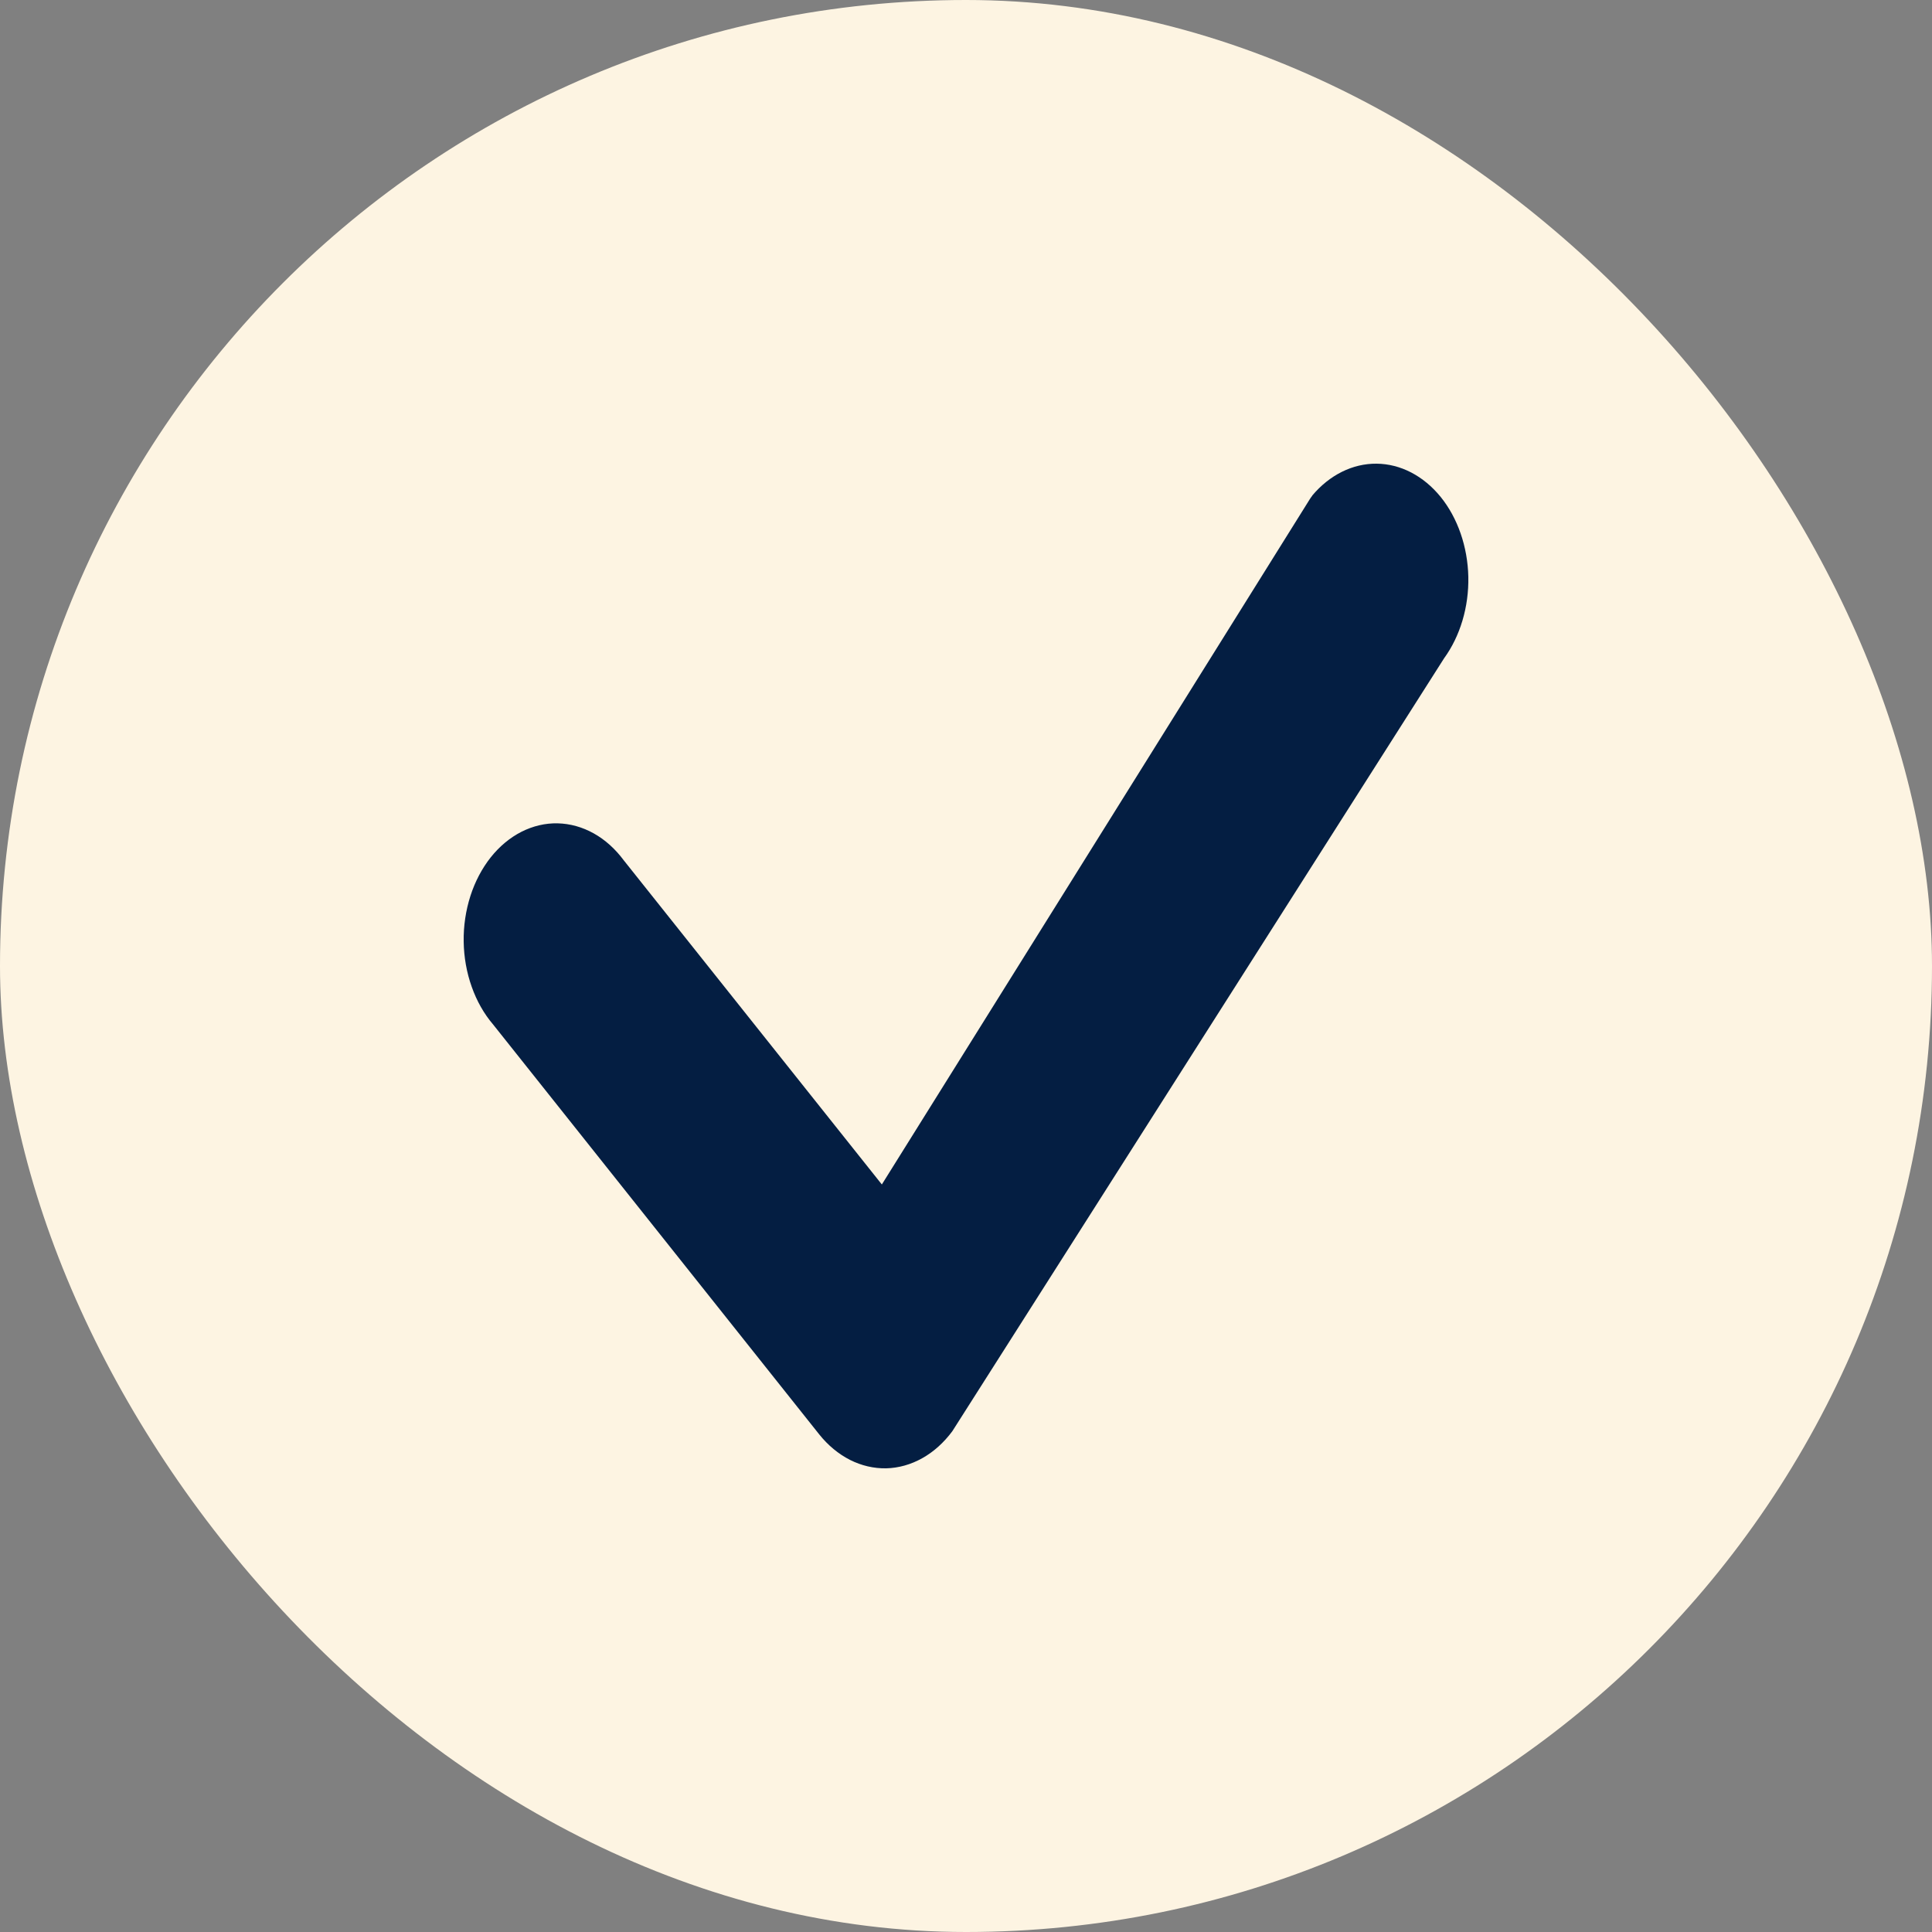
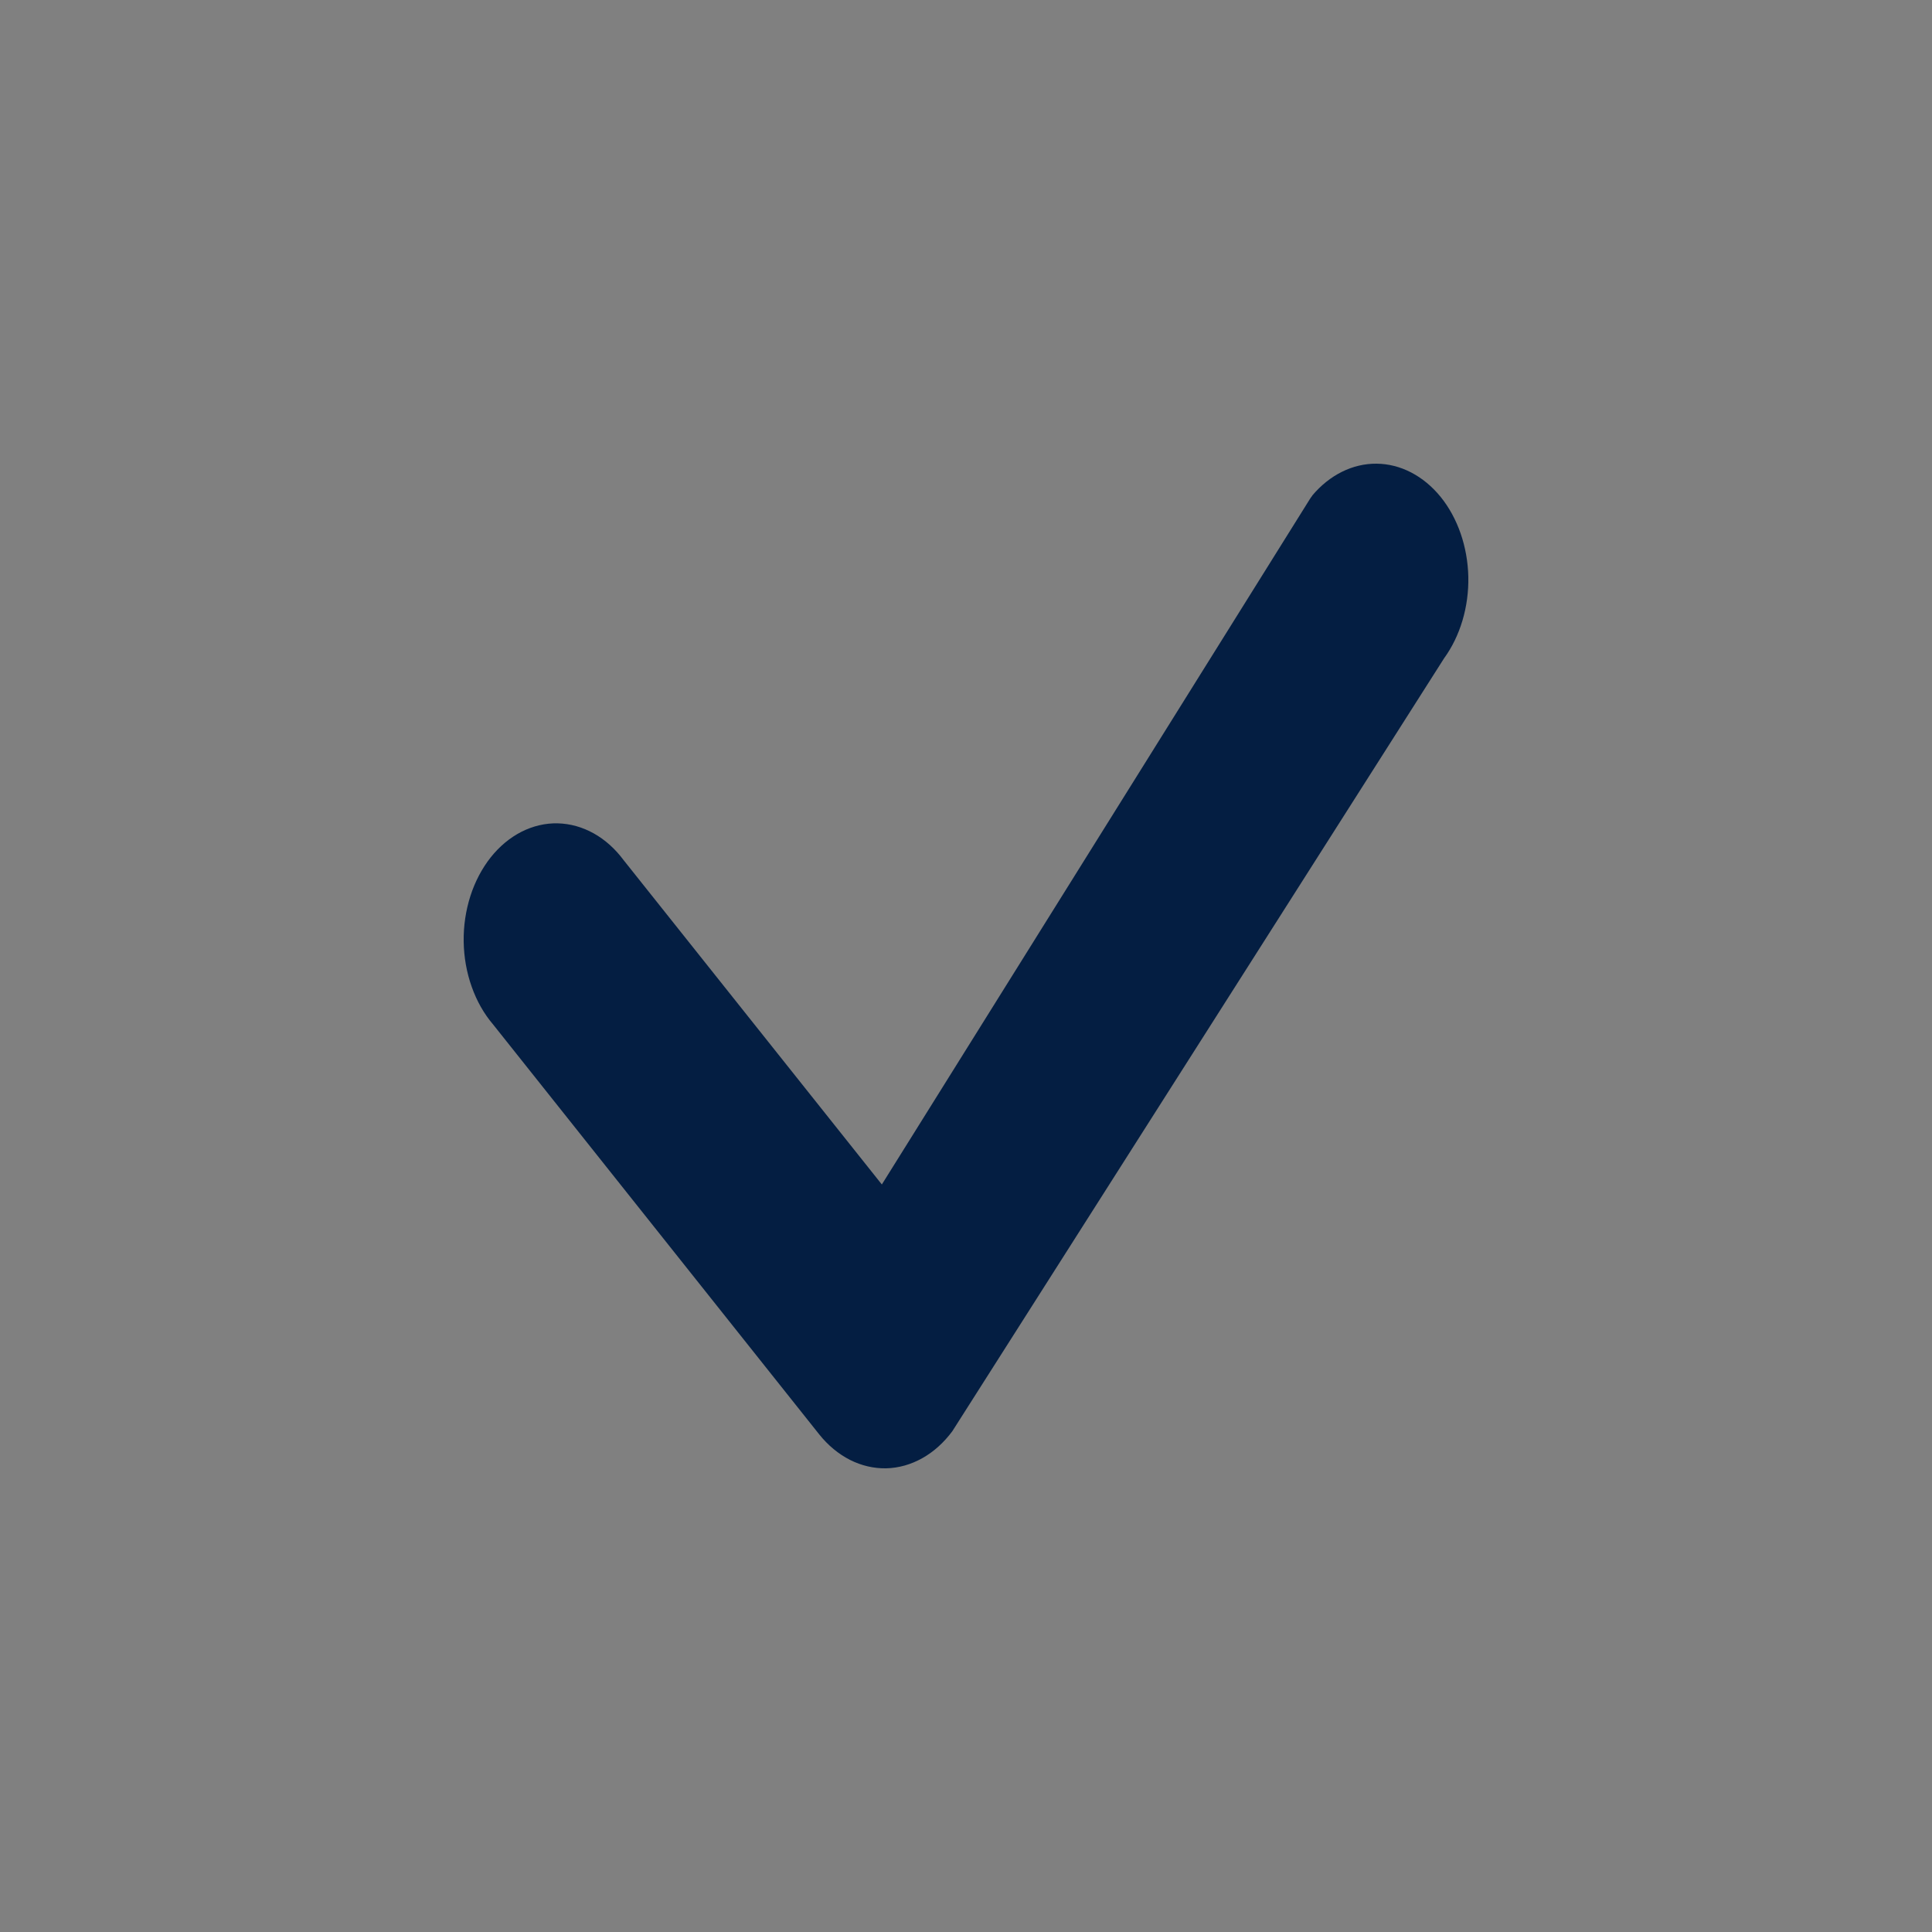
<svg xmlns="http://www.w3.org/2000/svg" width="25" height="25" viewBox="0 0 25 25" fill="none">
  <rect x="0" y="0" width="25" height="25" fill="#808080" stroke="none" />
-   <rect width="25" height="25" rx="12.5" fill="#FDF4E2" />
  <path d="M16.979 6.414C17.204 6.146 17.503 5.997 17.813 6C18.123 6.003 18.42 6.157 18.642 6.43C18.863 6.703 18.991 7.074 19 7.463C19.008 7.853 18.895 8.231 18.686 8.519L12.323 18.52C12.213 18.668 12.081 18.787 11.934 18.869C11.788 18.951 11.629 18.996 11.468 19C11.307 19.003 11.148 18.966 10.999 18.891C10.85 18.815 10.714 18.703 10.6 18.56L6.381 13.257C6.263 13.119 6.169 12.953 6.104 12.769C6.038 12.584 6.003 12.385 6 12.184C5.997 11.982 6.027 11.781 6.087 11.594C6.147 11.407 6.237 11.237 6.35 11.094C6.464 10.951 6.599 10.839 6.748 10.763C6.897 10.688 7.057 10.65 7.217 10.654C7.378 10.658 7.536 10.702 7.683 10.784C7.83 10.866 7.962 10.985 8.071 11.132L11.411 15.327L16.949 6.459C16.959 6.443 16.97 6.428 16.981 6.414H16.979Z" fill="#041E42" />
</svg>